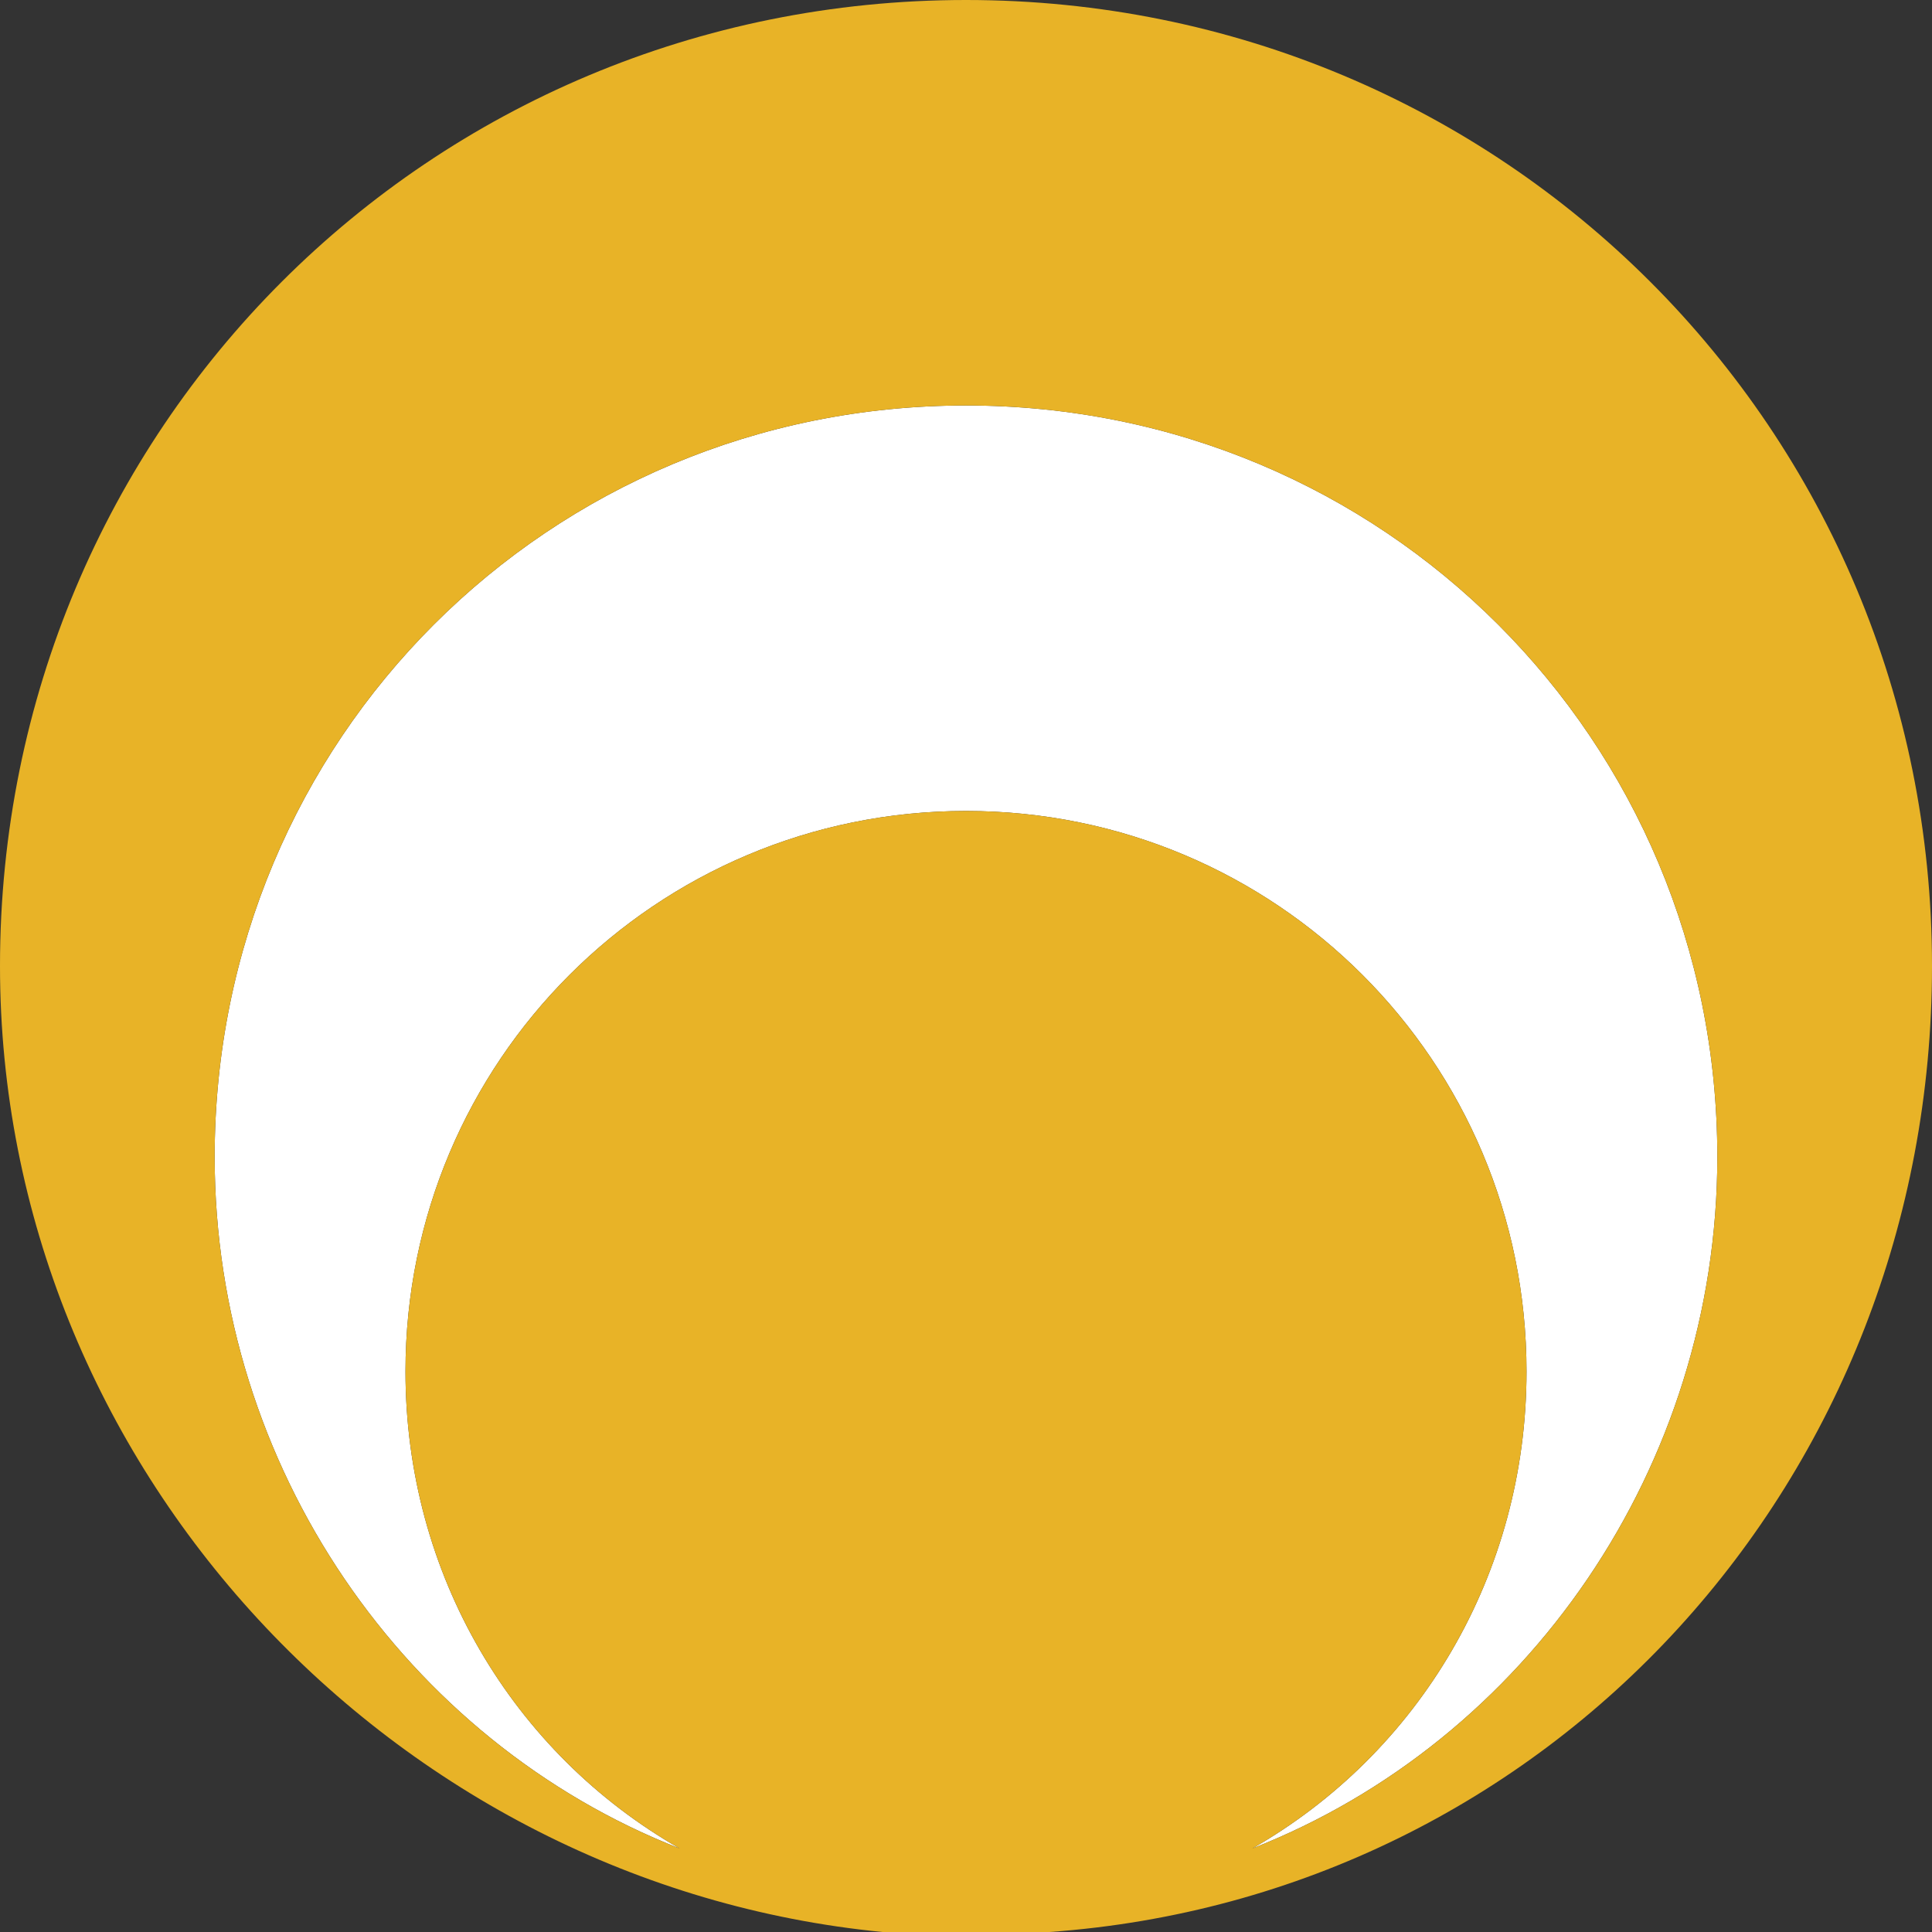
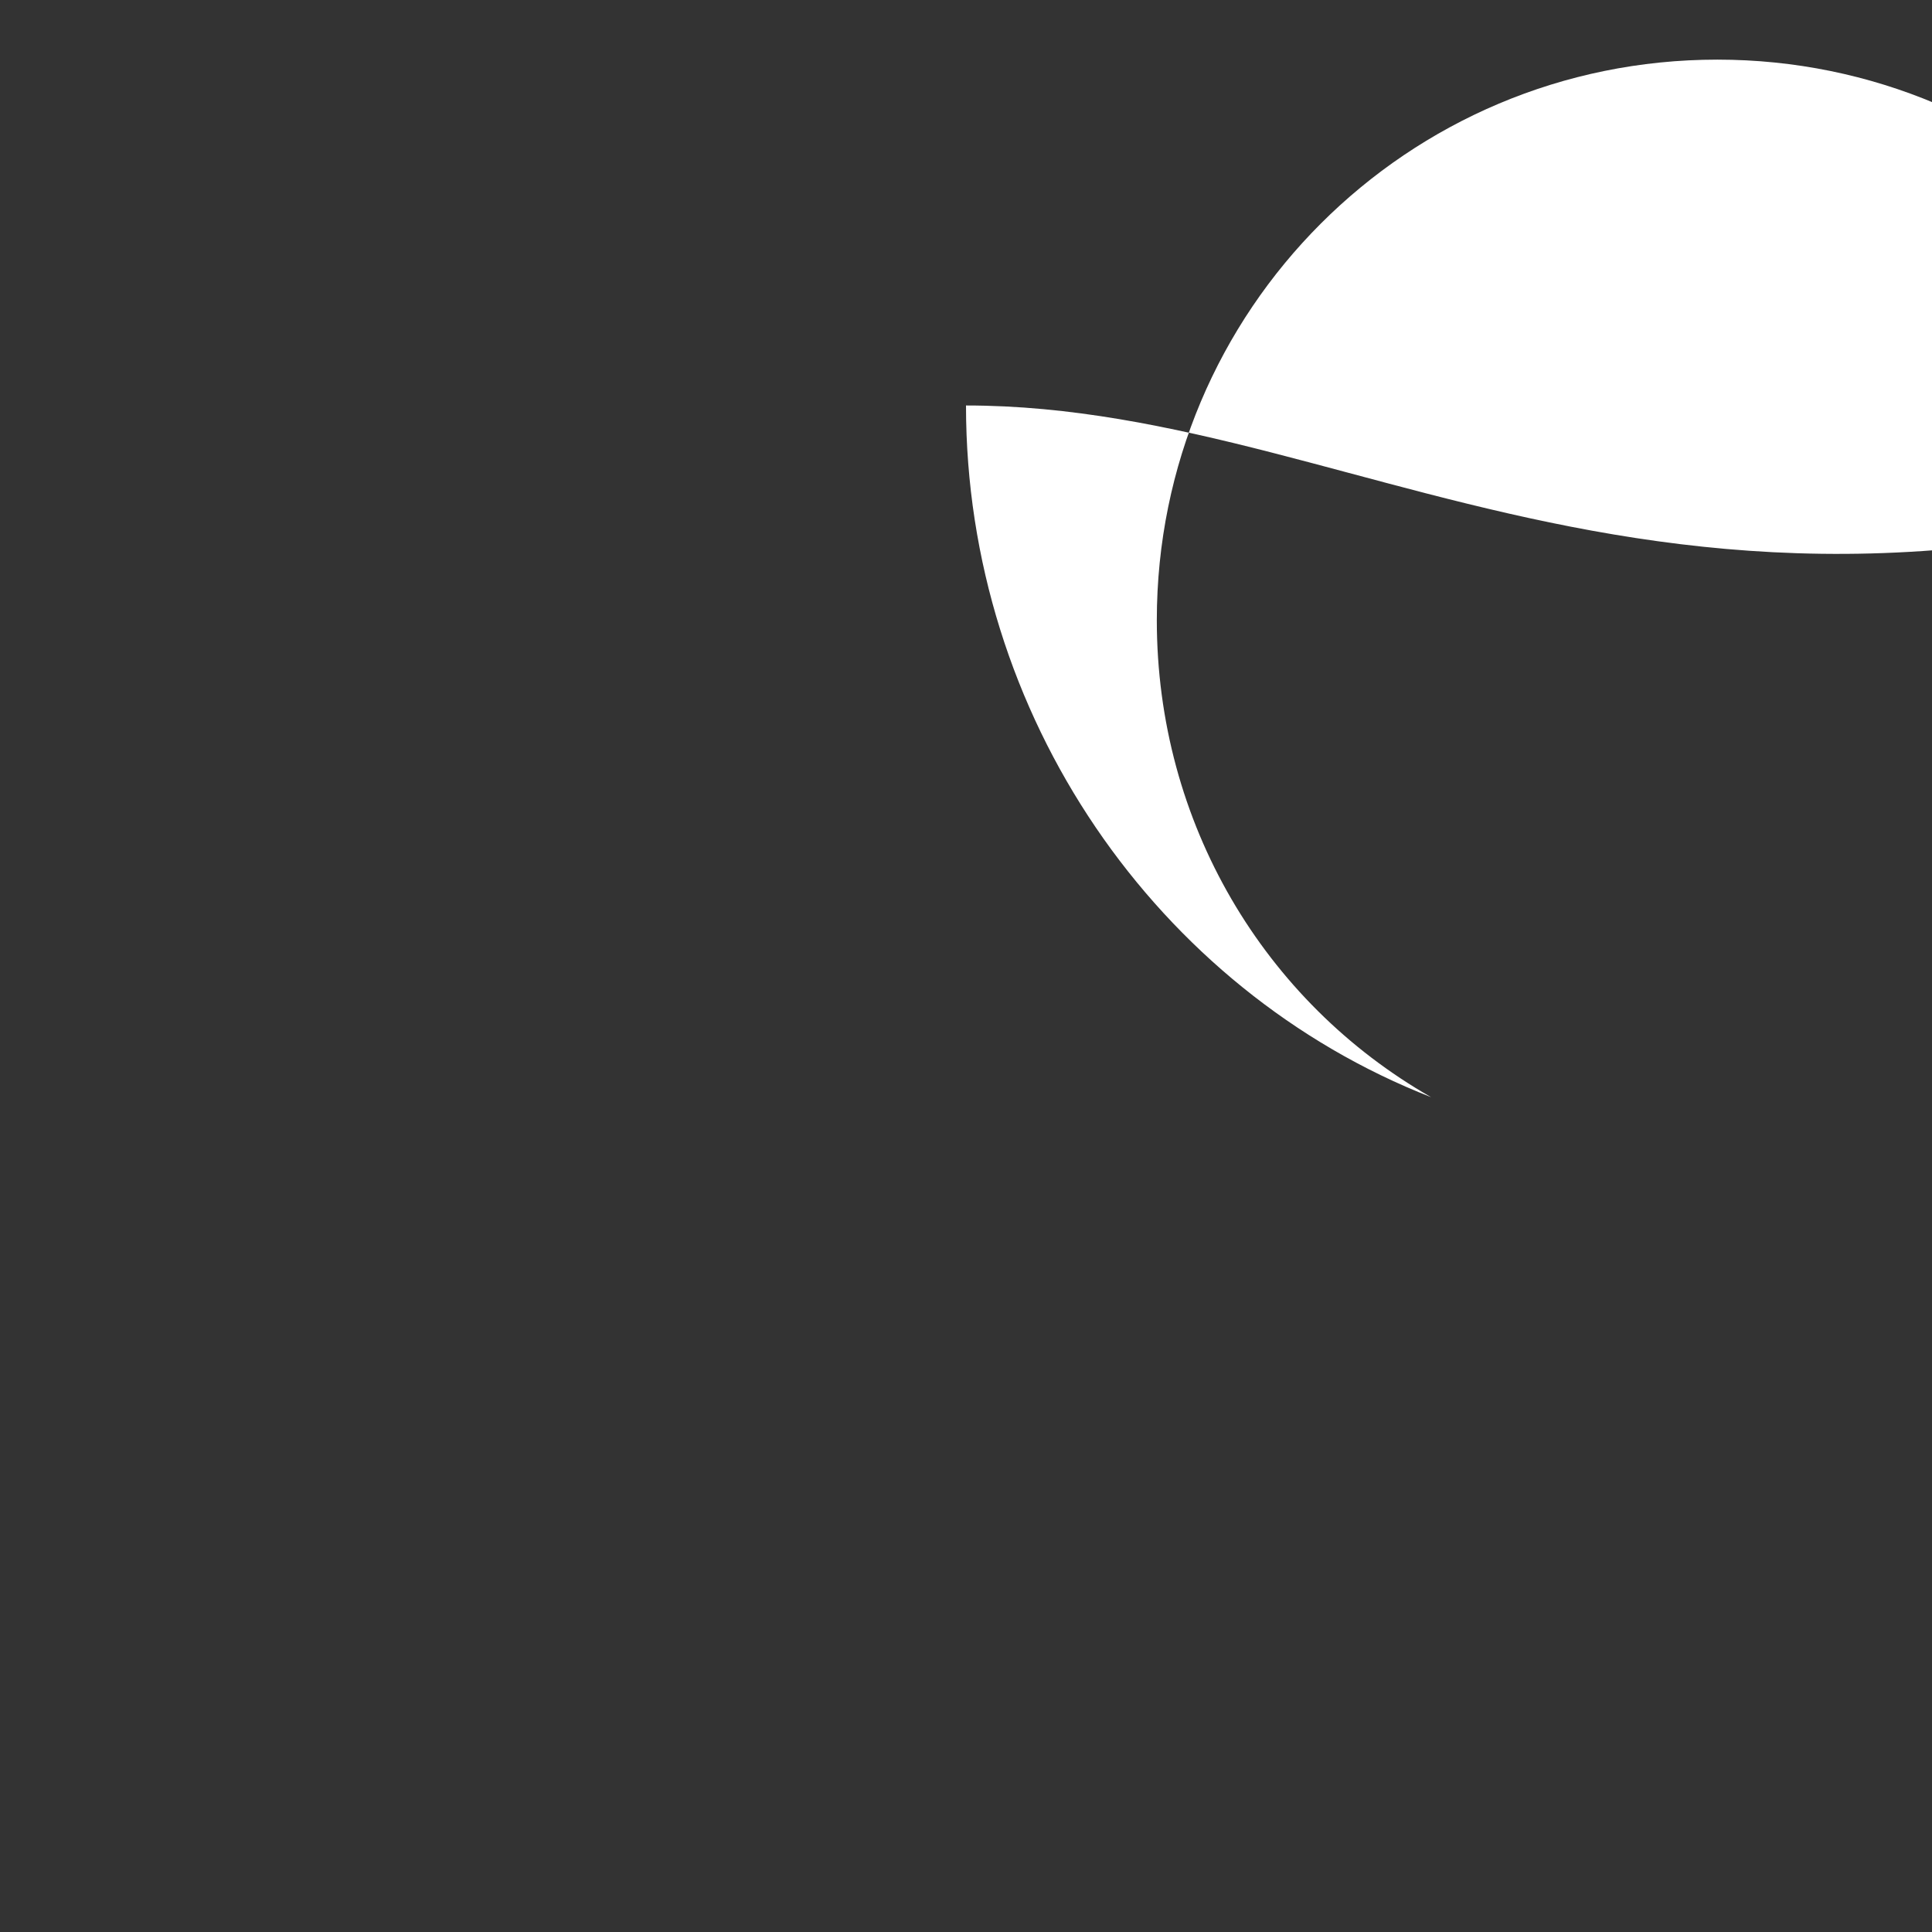
<svg xmlns="http://www.w3.org/2000/svg" version="1.1" width="16.2" height="16.2">
  <rect width="100%" height="100%" fill="#333333" stroke="none" />
  <svg version="1.1" id="SvgjsSvg1000" x="0px" y="0px" viewBox="0 0 16.2 16.2" style="enable-background:new 0 0 16.2 16.2;" xml:space="preserve">
    <style type="text/css">
	.st0{fill:#FFFFFF;}
	.st1{fill:#E8B327;}
</style>
    <g>
-       <path class="st0" d="M8.1,3.4c-3.5,0-6.3,2.8-6.3,6.3c0,2.6,1.6,4.9,3.9,5.8c-1.4-0.8-2.3-2.3-2.3-4c0-2.6,2.1-4.7,4.7-4.7   s4.7,2.1,4.7,4.7c0,1.7-0.9,3.2-2.3,4c2.3-0.9,3.9-3.2,3.9-5.8C14.4,6.2,11.6,3.4,8.1,3.4z" />
-       <path class="st1" d="M8.1,0C3.6,0,0,3.6,0,8.1c0,4.2,3.3,7.7,7.4,8.1c0.2,0,0.4,0,0.7,0c0.2,0,0.4,0,0.7,0c4.2-0.3,7.4-3.8,7.4-8.1   C16.2,3.6,12.6,0,8.1,0z M8.1,6.8c-2.6,0-4.7,2.1-4.7,4.7c0,1.7,0.9,3.2,2.3,4c-2.3-0.9-3.9-3.2-3.9-5.8c0-3.5,2.8-6.3,6.3-6.3   c3.5,0,6.3,2.8,6.3,6.3c0,2.6-1.6,4.9-3.9,5.8c1.4-0.8,2.3-2.3,2.3-4C12.8,8.9,10.7,6.8,8.1,6.8z" />
+       <path class="st0" d="M8.1,3.4c0,2.6,1.6,4.9,3.9,5.8c-1.4-0.8-2.3-2.3-2.3-4c0-2.6,2.1-4.7,4.7-4.7   s4.7,2.1,4.7,4.7c0,1.7-0.9,3.2-2.3,4c2.3-0.9,3.9-3.2,3.9-5.8C14.4,6.2,11.6,3.4,8.1,3.4z" />
    </g>
  </svg>
  <style>@media (prefers-color-scheme: light) { :root { filter: none; } }
</style>
</svg>